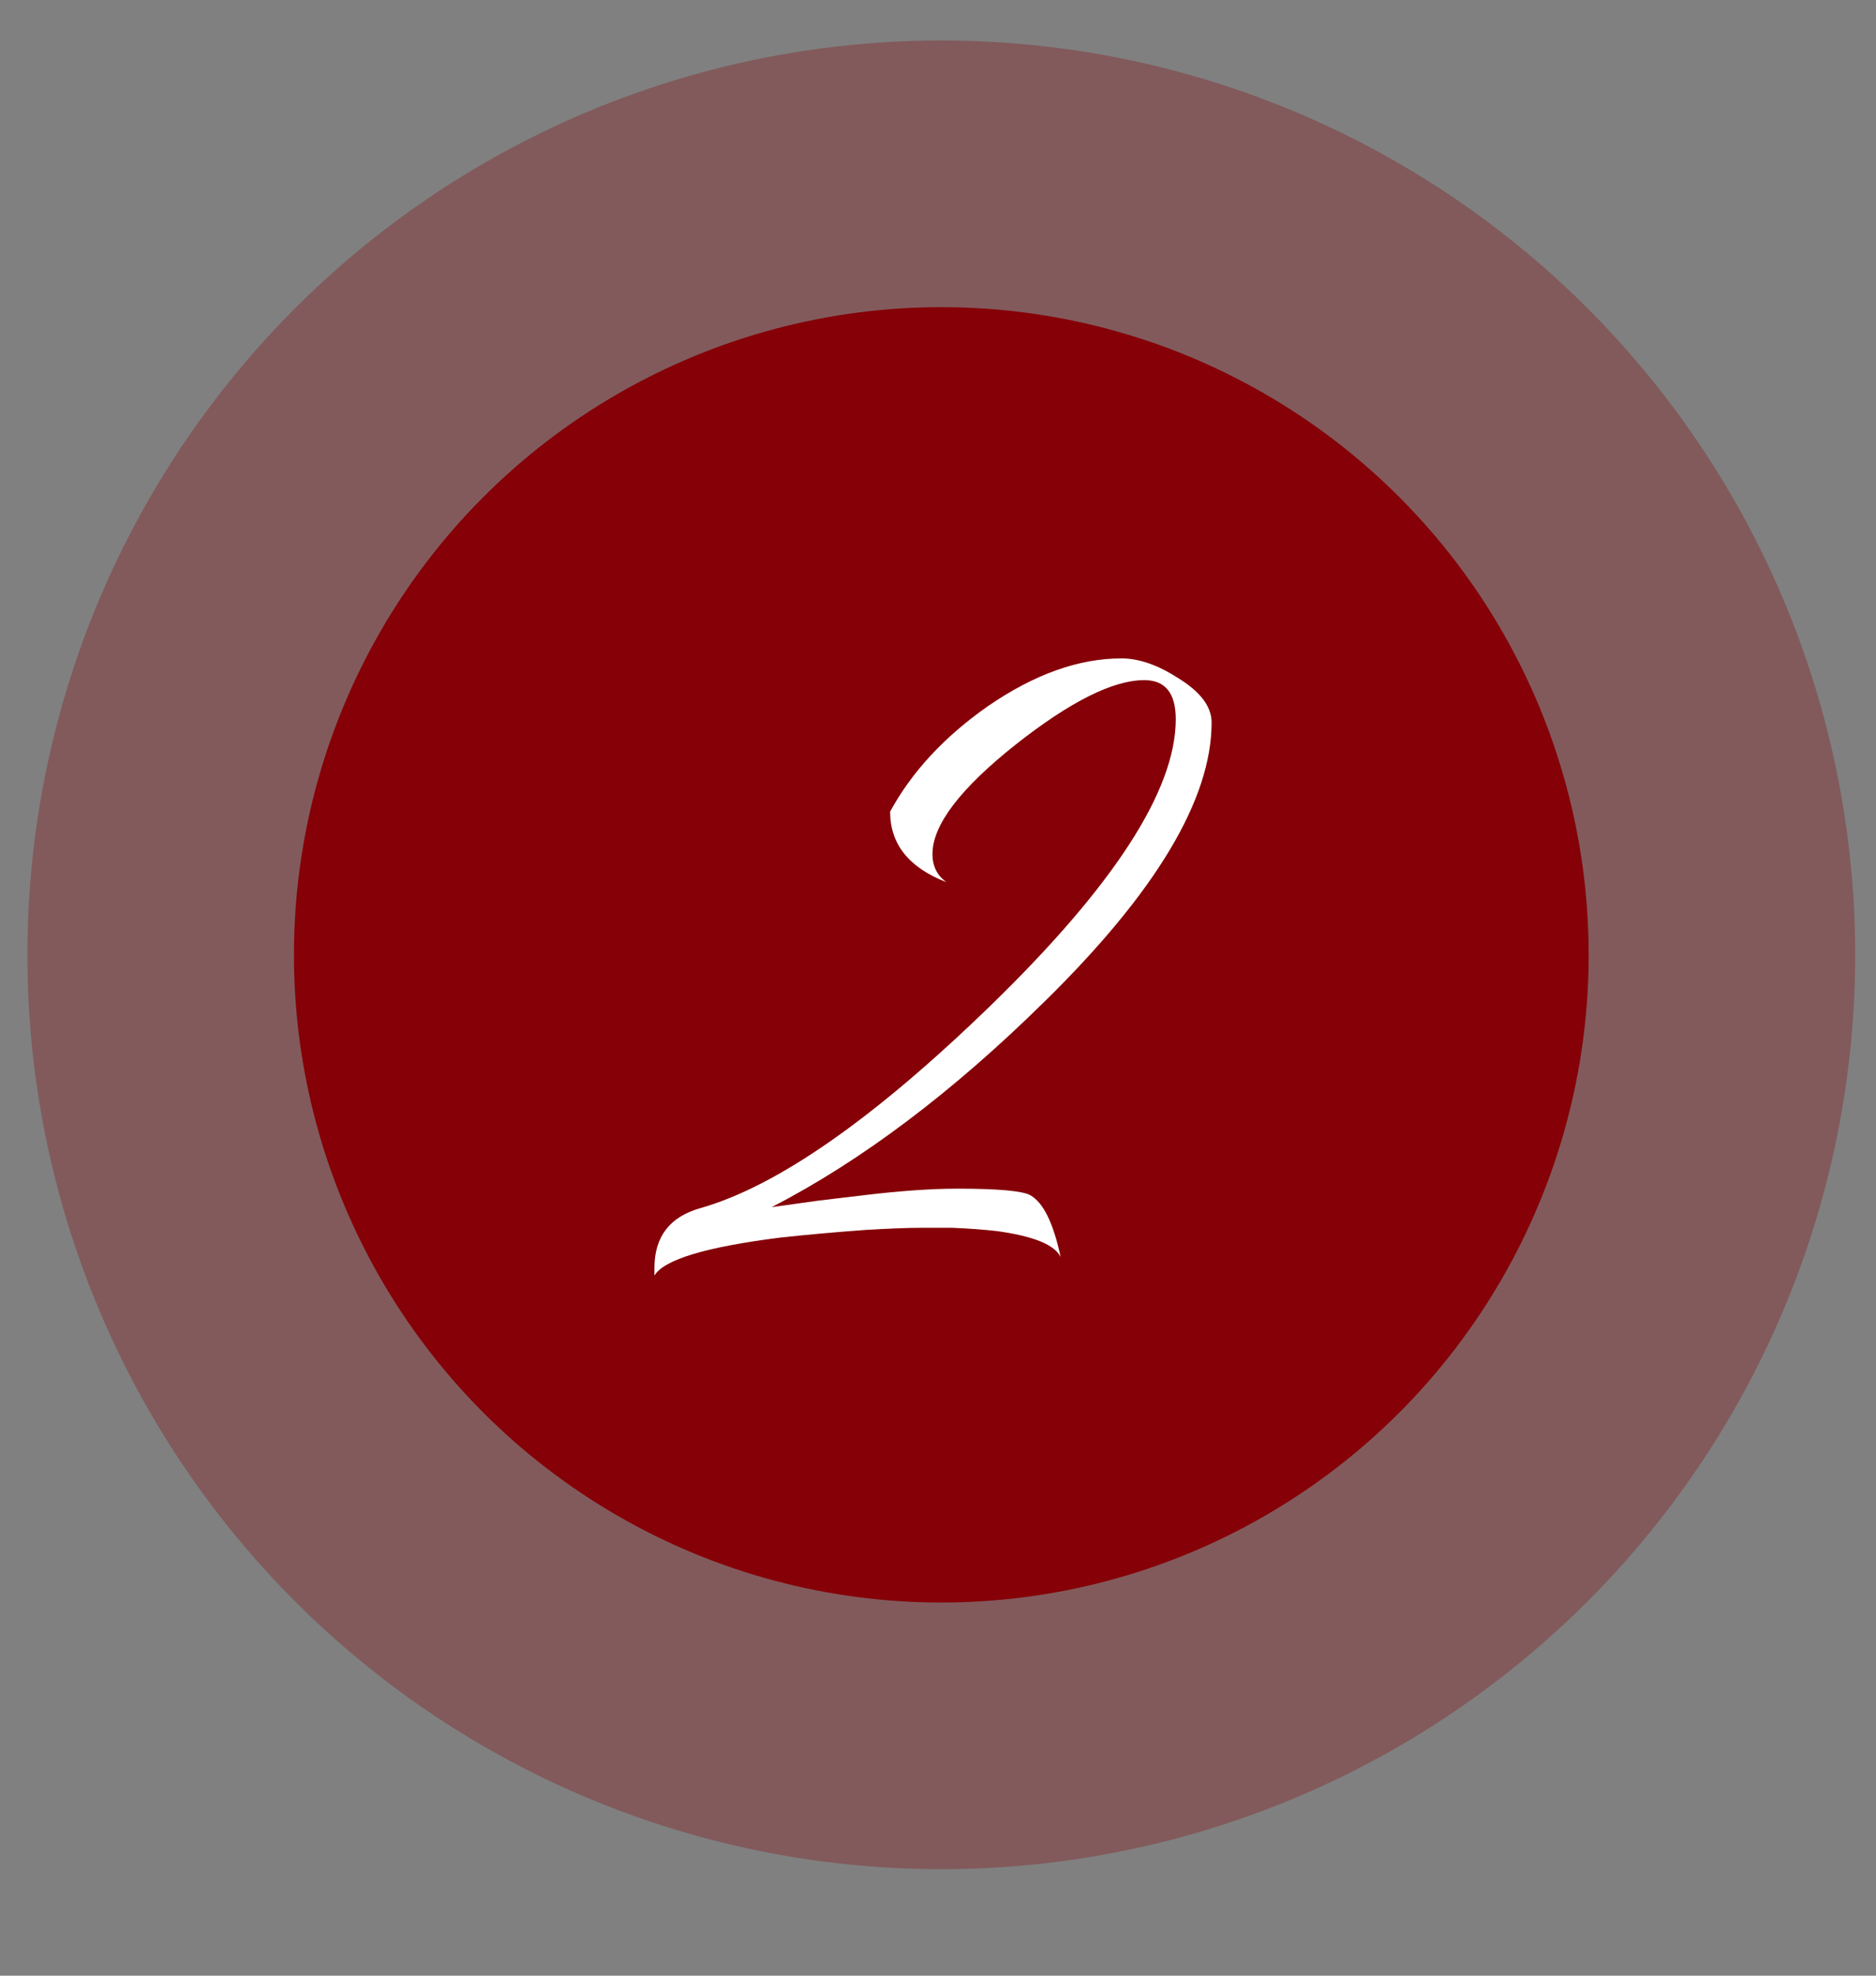
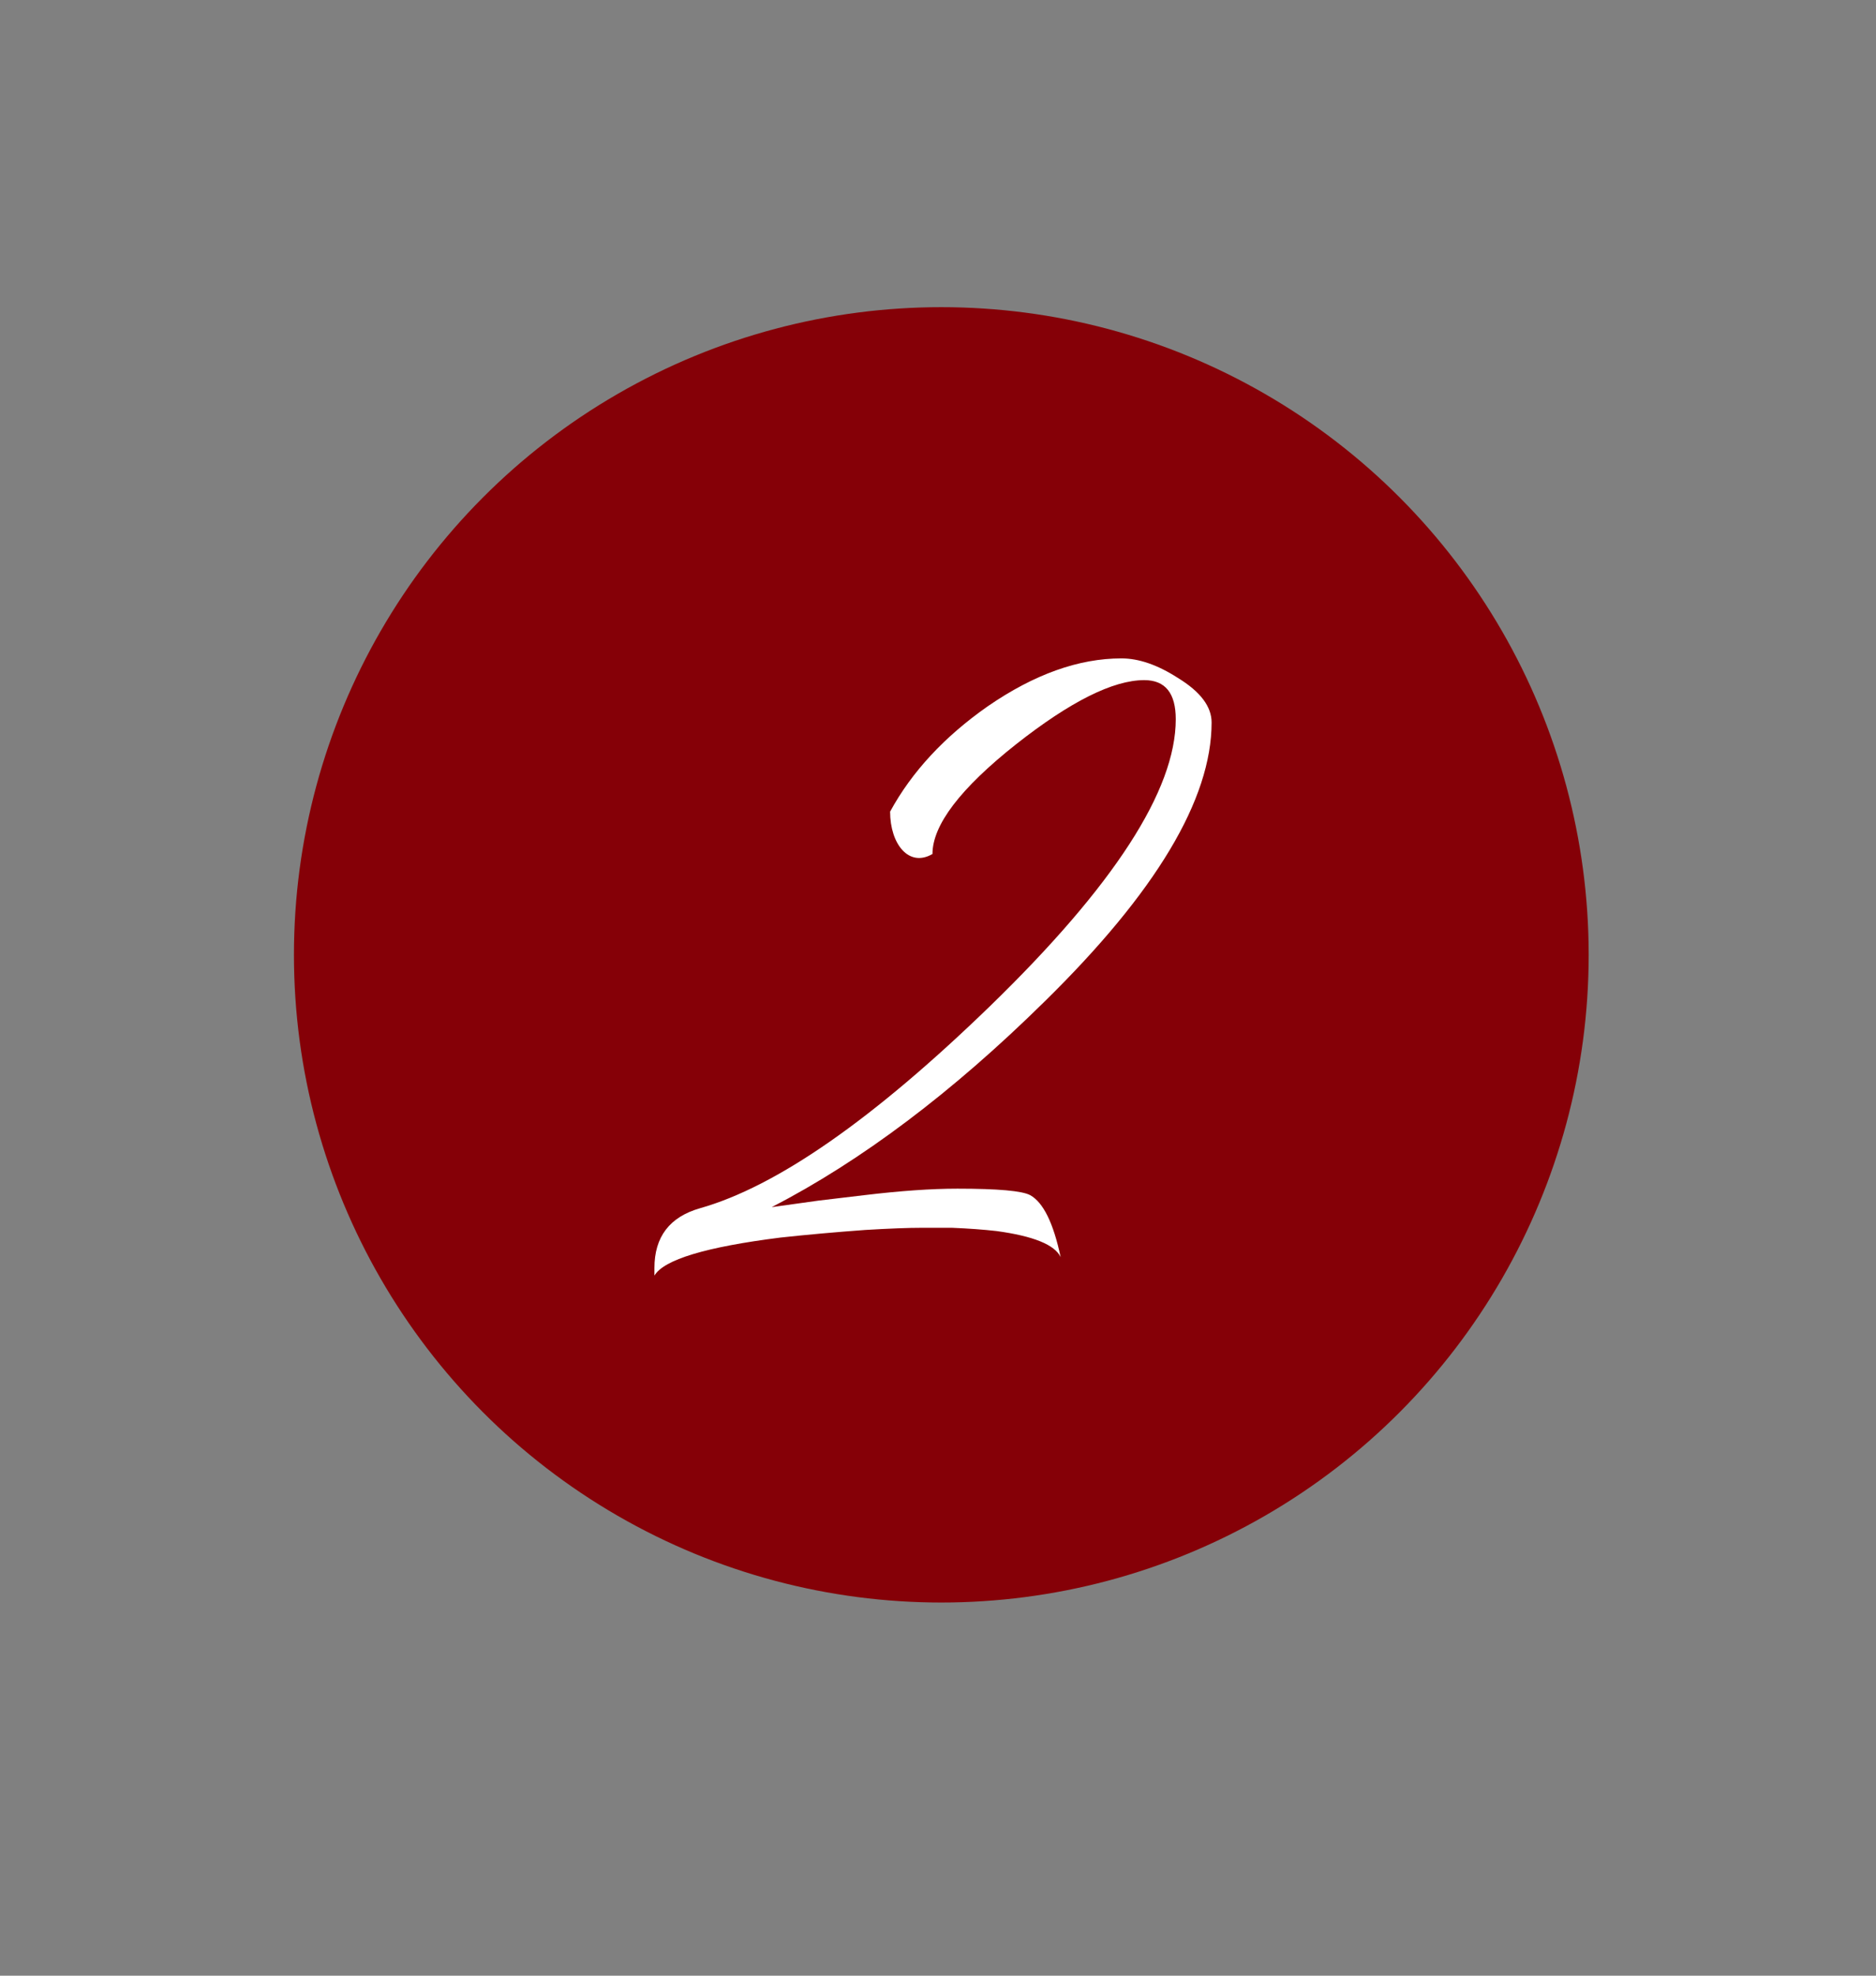
<svg xmlns="http://www.w3.org/2000/svg" width="38" height="40" viewBox="0 0 38 40" fill="none">
  <rect x="0" y="0" width="38" height="40" fill="#808080" stroke="none" />
-   <circle opacity="0.3" cx="19.067" cy="19.332" r="18.512" fill="#850007" />
  <circle cx="19.067" cy="19.332" r="13.113" fill="#850007" />
-   <path d="M13.256 25.672C13.256 25.041 13.564 24.638 14.18 24.462C15.735 24.022 17.693 22.658 20.054 20.37C22.562 17.935 23.816 15.999 23.816 14.562C23.816 14.034 23.604 13.77 23.178 13.77C22.548 13.77 21.682 14.202 20.582 15.068C19.453 15.962 18.888 16.703 18.888 17.29C18.888 17.539 18.984 17.73 19.174 17.862C18.412 17.568 18.03 17.092 18.03 16.432C18.47 15.625 19.13 14.914 20.01 14.298C20.949 13.652 21.851 13.33 22.716 13.33C23.068 13.33 23.45 13.462 23.86 13.726C24.315 14.004 24.542 14.305 24.542 14.628C24.542 16.182 23.413 18.067 21.154 20.282C19.292 22.115 17.451 23.501 15.632 24.44L16.578 24.308L17.502 24.198C18.236 24.11 18.866 24.066 19.394 24.066C20.216 24.066 20.707 24.11 20.868 24.198C21.132 24.344 21.338 24.762 21.484 25.452C21.367 25.202 20.934 25.026 20.186 24.924C19.922 24.894 19.622 24.872 19.284 24.858H18.668C18.404 24.858 18.023 24.872 17.524 24.902C16.923 24.946 16.351 24.997 15.808 25.056C14.298 25.246 13.447 25.503 13.256 25.826V25.672Z" fill="white" />
+   <path d="M13.256 25.672C13.256 25.041 13.564 24.638 14.18 24.462C15.735 24.022 17.693 22.658 20.054 20.37C22.562 17.935 23.816 15.999 23.816 14.562C23.816 14.034 23.604 13.77 23.178 13.77C22.548 13.77 21.682 14.202 20.582 15.068C19.453 15.962 18.888 16.703 18.888 17.29C18.412 17.568 18.03 17.092 18.03 16.432C18.47 15.625 19.13 14.914 20.01 14.298C20.949 13.652 21.851 13.33 22.716 13.33C23.068 13.33 23.45 13.462 23.86 13.726C24.315 14.004 24.542 14.305 24.542 14.628C24.542 16.182 23.413 18.067 21.154 20.282C19.292 22.115 17.451 23.501 15.632 24.44L16.578 24.308L17.502 24.198C18.236 24.11 18.866 24.066 19.394 24.066C20.216 24.066 20.707 24.11 20.868 24.198C21.132 24.344 21.338 24.762 21.484 25.452C21.367 25.202 20.934 25.026 20.186 24.924C19.922 24.894 19.622 24.872 19.284 24.858H18.668C18.404 24.858 18.023 24.872 17.524 24.902C16.923 24.946 16.351 24.997 15.808 25.056C14.298 25.246 13.447 25.503 13.256 25.826V25.672Z" fill="white" />
</svg>